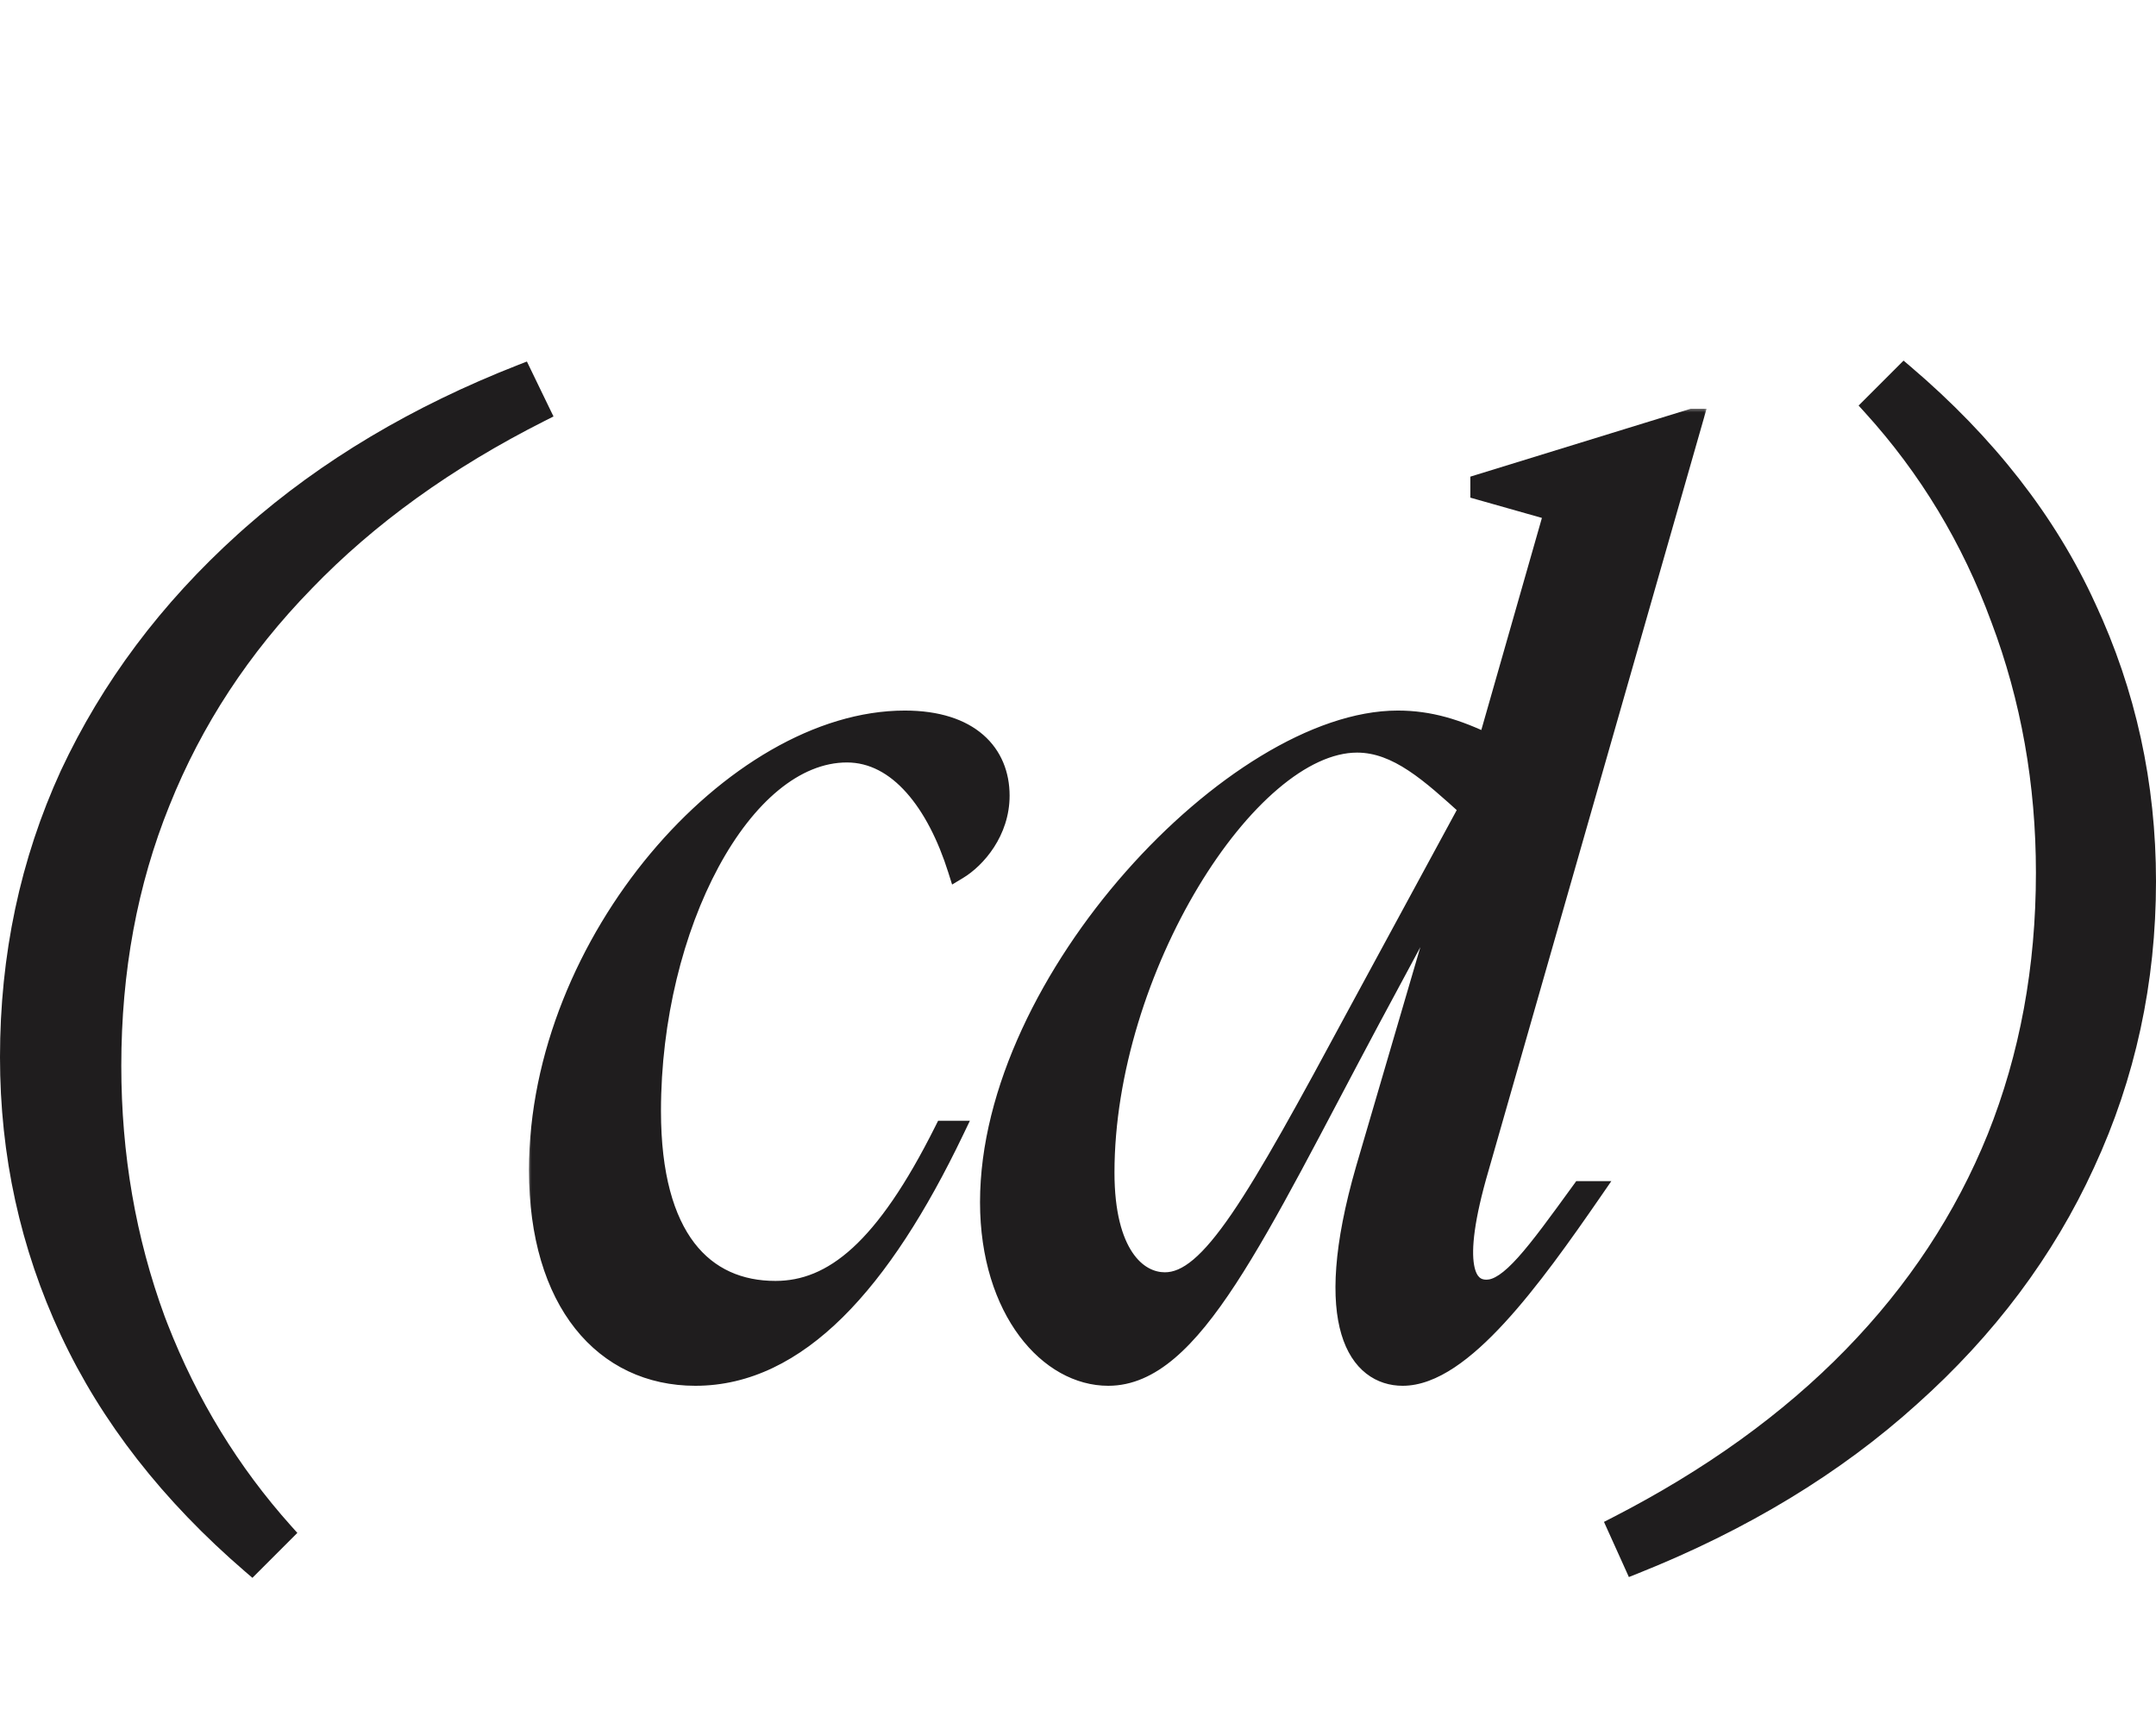
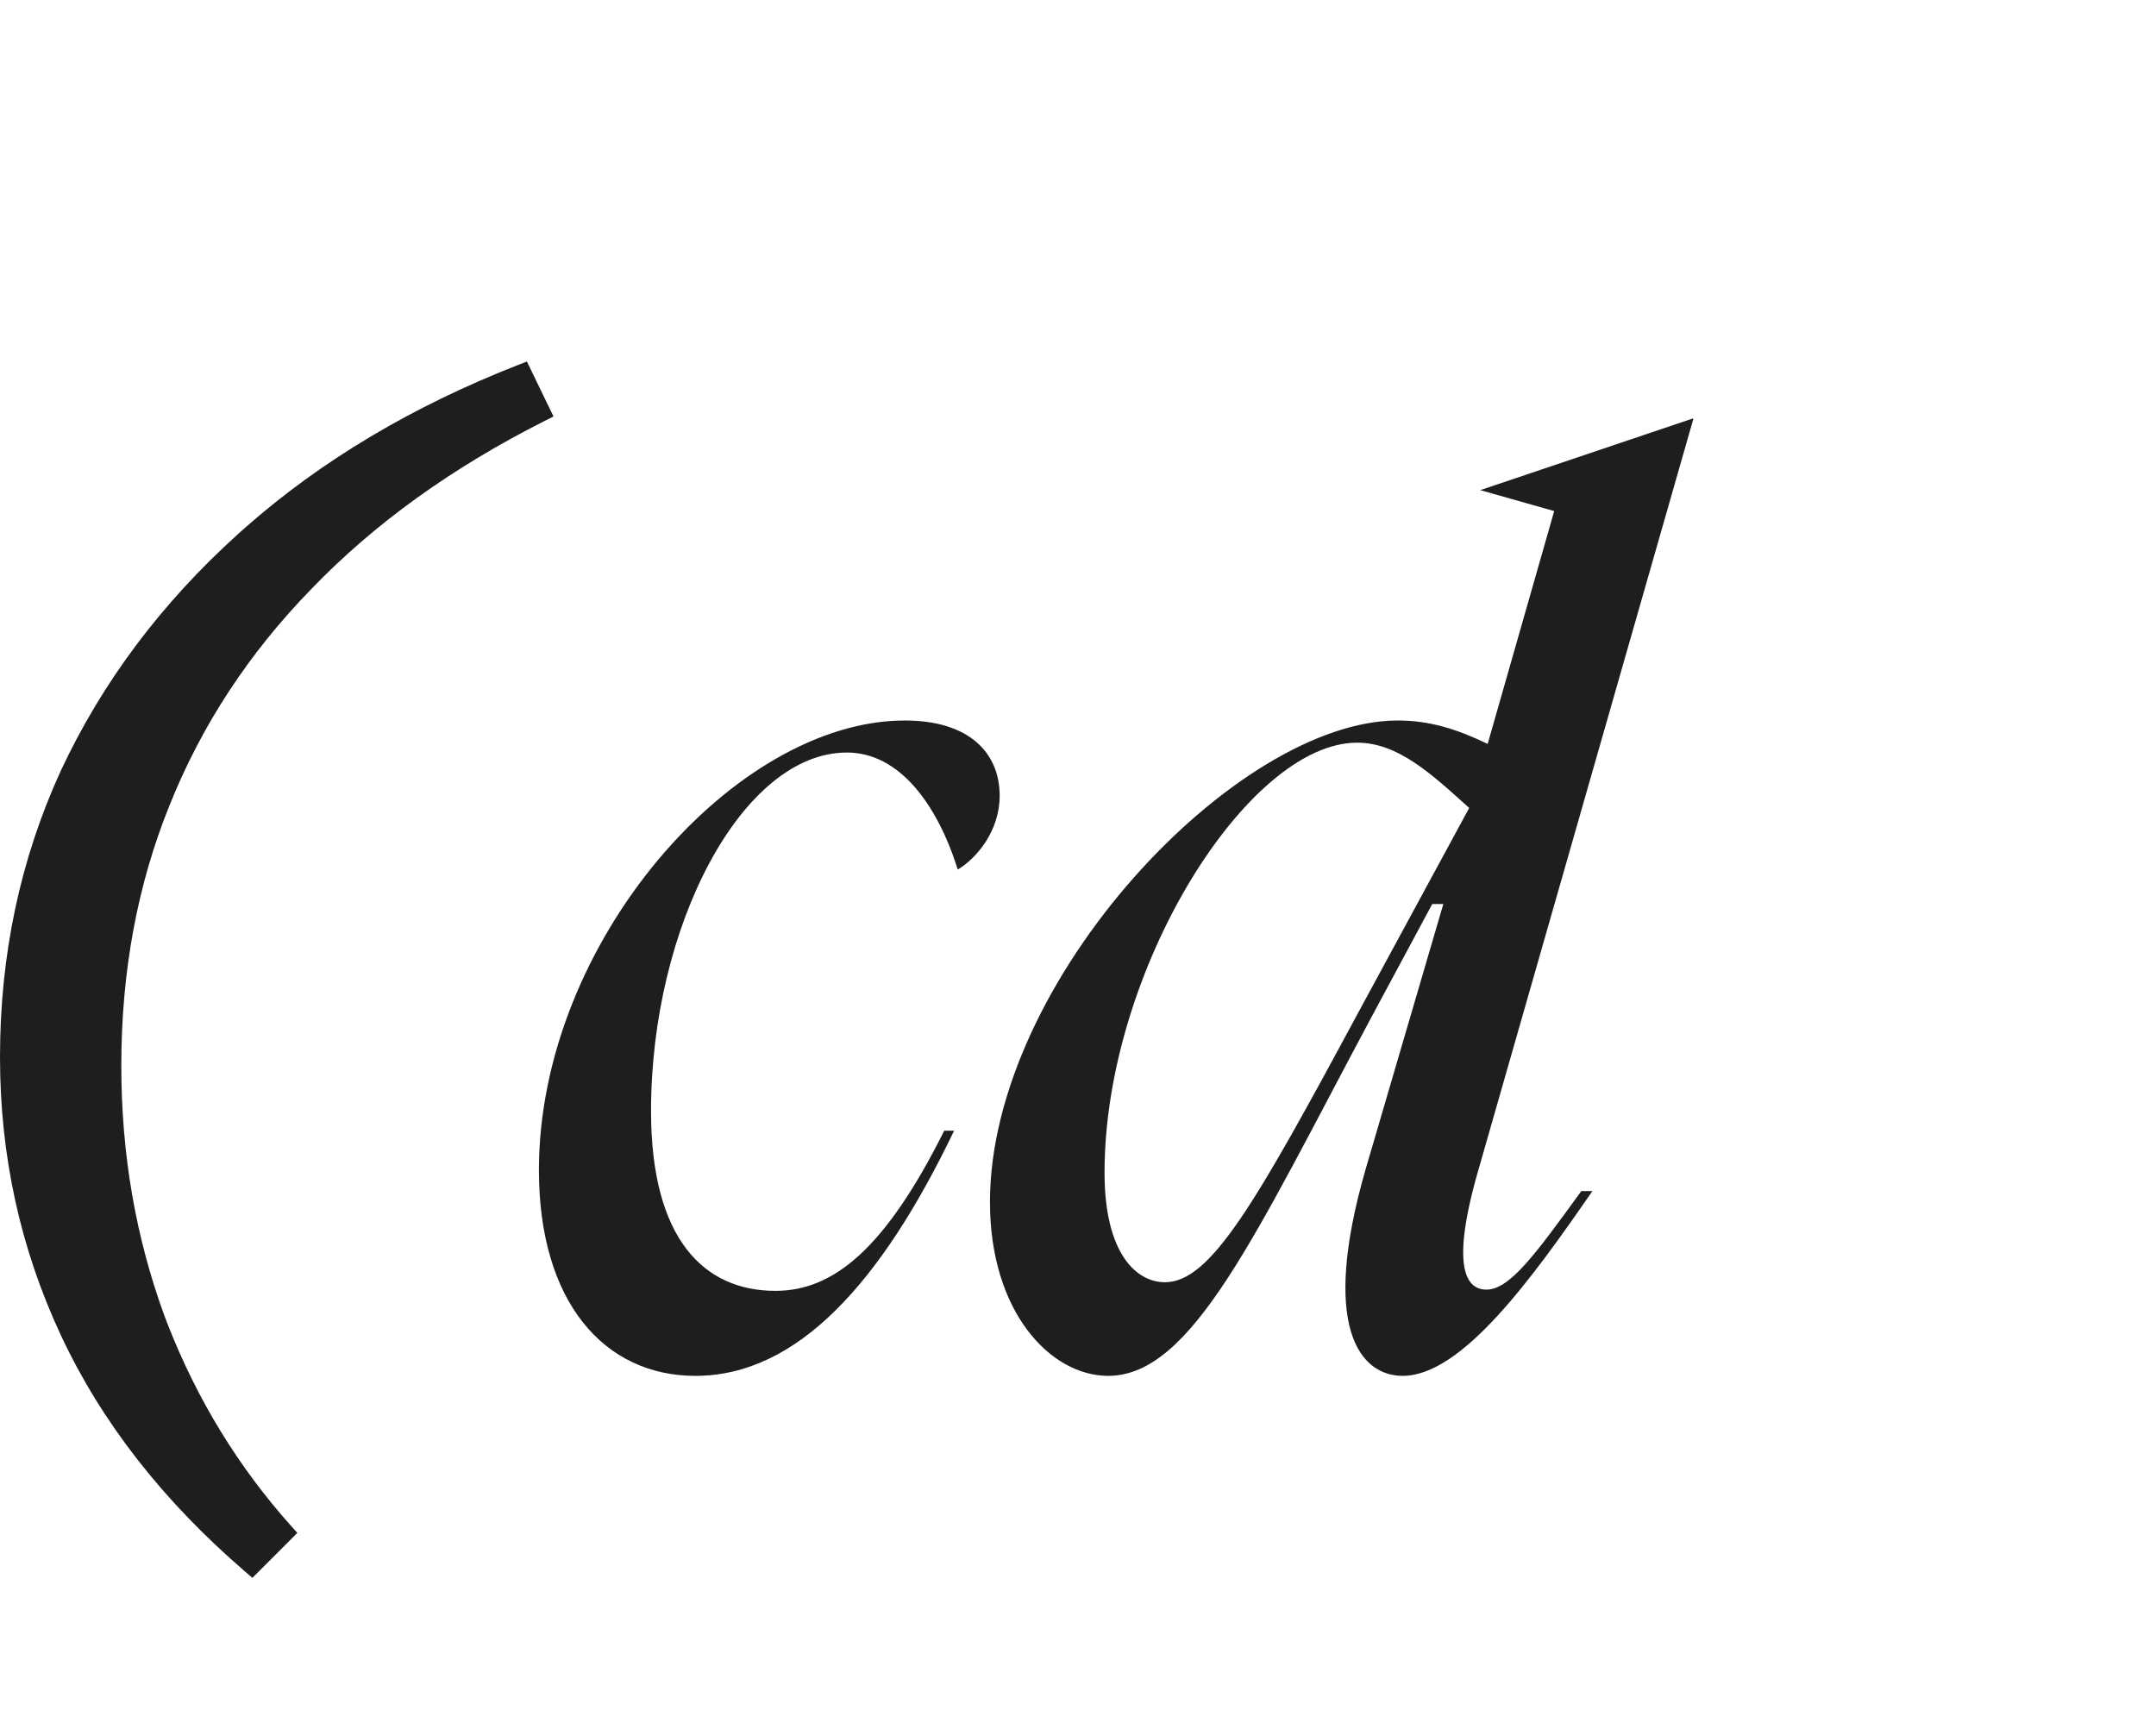
<svg xmlns="http://www.w3.org/2000/svg" width="217" height="174" viewBox="0 0 217 174" fill="none">
  <mask id="path-1-outside-1_213_29" maskUnits="userSpaceOnUse" x="53.002" y="41" width="119" height="99" fill="black">
-     <rect fill="white" x="53.002" y="41" width="119" height="99" />
-     <path d="M54.242 117.781C54.242 94.841 73.957 72.522 91.069 72.522C97.641 72.522 100.616 75.87 100.616 80.086C100.616 83.682 98.26 86.41 96.401 87.525C94.293 80.83 90.449 75.746 85.241 75.746C74.701 75.746 65.526 93.229 65.526 111.829C65.526 124.724 70.857 129.932 78.049 129.932C83.877 129.932 89.085 125.716 95.037 113.813H96.029C88.713 129.064 80.281 138.488 69.989 138.488C60.814 138.488 54.242 131.048 54.242 117.781ZM148.865 117.533C145.89 127.7 147.626 129.808 149.609 129.808C151.965 129.808 154.569 126.212 159.157 119.889H160.273C154.197 128.692 147.13 138.488 141.178 138.488C136.838 138.488 132.87 133.528 137.458 117.657L145.27 90.997H144.154L137.954 102.529C126.298 124.352 119.974 138.488 111.543 138.488C105.715 138.488 99.639 132.04 99.639 121.004C99.639 98.685 124.438 72.522 140.682 72.522C143.906 72.522 146.634 73.39 149.733 74.878L156.429 51.443L148.989 49.335V48.715L170.317 42.143H170.441L148.865 117.533ZM111.171 118.029C111.171 126.212 114.395 129.064 117.246 129.064C121.834 129.064 126.298 121.252 136.714 101.909L147.874 81.326C144.03 77.854 140.682 74.754 136.59 74.754C125.554 74.754 111.171 97.693 111.171 118.029Z" />
-   </mask>
-   <path d="M54.242 117.781C54.242 94.841 73.957 72.522 91.069 72.522C97.641 72.522 100.616 75.87 100.616 80.086C100.616 83.682 98.26 86.41 96.401 87.525C94.293 80.83 90.449 75.746 85.241 75.746C74.701 75.746 65.526 93.229 65.526 111.829C65.526 124.724 70.857 129.932 78.049 129.932C83.877 129.932 89.085 125.716 95.037 113.813H96.029C88.713 129.064 80.281 138.488 69.989 138.488C60.814 138.488 54.242 131.048 54.242 117.781ZM148.865 117.533C145.89 127.7 147.626 129.808 149.609 129.808C151.965 129.808 154.569 126.212 159.157 119.889H160.273C154.197 128.692 147.13 138.488 141.178 138.488C136.838 138.488 132.87 133.528 137.458 117.657L145.27 90.997H144.154L137.954 102.529C126.298 124.352 119.974 138.488 111.543 138.488C105.715 138.488 99.639 132.04 99.639 121.004C99.639 98.685 124.438 72.522 140.682 72.522C143.906 72.522 146.634 73.39 149.733 74.878L156.429 51.443L148.989 49.335V48.715L170.317 42.143H170.441L148.865 117.533ZM111.171 118.029C111.171 126.212 114.395 129.064 117.246 129.064C121.834 129.064 126.298 121.252 136.714 101.909L147.874 81.326C144.03 77.854 140.682 74.754 136.59 74.754C125.554 74.754 111.171 97.693 111.171 118.029Z" fill="#1F1D1E" />
+     </mask>
+   <path d="M54.242 117.781C54.242 94.841 73.957 72.522 91.069 72.522C97.641 72.522 100.616 75.87 100.616 80.086C100.616 83.682 98.26 86.41 96.401 87.525C94.293 80.83 90.449 75.746 85.241 75.746C74.701 75.746 65.526 93.229 65.526 111.829C65.526 124.724 70.857 129.932 78.049 129.932C83.877 129.932 89.085 125.716 95.037 113.813H96.029C88.713 129.064 80.281 138.488 69.989 138.488C60.814 138.488 54.242 131.048 54.242 117.781ZM148.865 117.533C145.89 127.7 147.626 129.808 149.609 129.808C151.965 129.808 154.569 126.212 159.157 119.889H160.273C154.197 128.692 147.13 138.488 141.178 138.488C136.838 138.488 132.87 133.528 137.458 117.657L145.27 90.997H144.154L137.954 102.529C126.298 124.352 119.974 138.488 111.543 138.488C105.715 138.488 99.639 132.04 99.639 121.004C99.639 98.685 124.438 72.522 140.682 72.522C143.906 72.522 146.634 73.39 149.733 74.878L156.429 51.443L148.989 49.335L170.317 42.143H170.441L148.865 117.533ZM111.171 118.029C111.171 126.212 114.395 129.064 117.246 129.064C121.834 129.064 126.298 121.252 136.714 101.909L147.874 81.326C144.03 77.854 140.682 74.754 136.59 74.754C125.554 74.754 111.171 97.693 111.171 118.029Z" fill="#1F1D1E" />
  <path d="M96.401 87.525L95.447 87.826L95.828 89.035L96.915 88.383L96.401 87.525ZM95.037 113.813V112.813H94.419L94.142 113.366L95.037 113.813ZM96.029 113.813L96.93 114.245L97.617 112.813H96.029V113.813ZM54.242 117.781H55.242C55.242 106.587 60.06 95.492 67.005 87.191C73.971 78.865 82.923 73.522 91.069 73.522V72.522V71.522C82.103 71.522 72.641 77.338 65.472 85.907C58.282 94.5 53.242 106.035 53.242 117.781H54.242ZM91.069 72.522V73.522C94.193 73.522 96.319 74.317 97.65 75.477C98.967 76.624 99.617 78.224 99.617 80.086H100.616H101.616C101.616 77.732 100.778 75.549 98.964 73.969C97.164 72.401 94.516 71.522 91.069 71.522V72.522ZM100.616 80.086H99.617C99.617 83.245 97.526 85.684 95.886 86.668L96.401 87.525L96.915 88.383C98.995 87.135 101.616 84.118 101.616 80.086H100.616ZM96.401 87.525L97.354 87.225C96.274 83.794 94.73 80.707 92.73 78.46C90.722 76.202 88.206 74.746 85.241 74.746V75.746V76.746C87.484 76.746 89.494 77.831 91.236 79.79C92.988 81.758 94.419 84.562 95.447 87.826L96.401 87.525ZM85.241 75.746V74.746C79.4 74.746 74.212 79.55 70.551 86.338C66.854 93.192 64.526 102.379 64.526 111.829H65.526H66.526C66.526 102.679 68.785 93.824 72.311 87.287C75.873 80.683 80.543 76.746 85.241 76.746V75.746ZM65.526 111.829H64.526C64.526 118.393 65.879 123.169 68.297 126.324C70.744 129.52 74.189 130.932 78.049 130.932V129.932V128.932C74.718 128.932 71.9 127.74 69.884 125.108C67.838 122.436 66.526 118.16 66.526 111.829H65.526ZM78.049 129.932V130.932C84.504 130.932 89.961 126.2 95.931 114.26L95.037 113.813L94.142 113.366C88.209 125.233 83.25 128.932 78.049 128.932V129.932ZM95.037 113.813V114.813H96.029V113.813V112.813H95.037V113.813ZM96.029 113.813L95.127 113.38C91.493 120.957 87.615 127.011 83.422 131.159C79.24 135.295 74.798 137.488 69.989 137.488V138.488V139.488C75.473 139.488 80.392 136.969 84.828 132.581C89.253 128.204 93.249 121.92 96.93 114.245L96.029 113.813ZM69.989 138.488V137.488C65.696 137.488 62.052 135.759 59.458 132.488C56.847 129.195 55.242 124.26 55.242 117.781H54.242H53.242C53.242 124.569 54.923 129.987 57.891 133.731C60.877 137.497 65.107 139.488 69.989 139.488V138.488ZM148.865 117.533L149.825 117.814L149.827 117.808L148.865 117.533ZM159.157 119.889V118.889H158.647L158.348 119.301L159.157 119.889ZM160.273 119.889L161.096 120.457L162.178 118.889H160.273V119.889ZM137.458 117.657L136.498 117.375L136.497 117.379L137.458 117.657ZM145.27 90.997L146.229 91.279L146.605 89.997H145.27V90.997ZM144.154 90.997V89.997H143.556L143.273 90.524L144.154 90.997ZM137.954 102.529L137.073 102.056L137.072 102.058L137.954 102.529ZM149.733 74.878L149.301 75.779L150.369 76.292L150.695 75.153L149.733 74.878ZM156.429 51.443L157.391 51.717L157.666 50.754L156.702 50.48L156.429 51.443ZM148.989 49.335H147.989V50.091L148.717 50.297L148.989 49.335ZM148.989 48.715L148.695 47.759L147.989 47.977V48.715H148.989ZM170.317 42.143V41.143H170.166L170.022 41.187L170.317 42.143ZM170.441 42.143L171.402 42.418L171.767 41.143H170.441V42.143ZM136.714 101.909L135.835 101.432L135.833 101.435L136.714 101.909ZM147.874 81.326L148.753 81.802L149.128 81.111L148.544 80.584L147.874 81.326ZM148.865 117.533L147.906 117.252C146.411 122.358 146.041 125.616 146.392 127.653C146.571 128.694 146.955 129.51 147.568 130.063C148.191 130.624 148.932 130.808 149.609 130.808V129.808V128.808C149.295 128.808 149.075 128.729 148.908 128.577C148.73 128.417 148.494 128.071 148.363 127.313C148.094 125.755 148.344 122.875 149.825 117.814L148.865 117.533ZM149.609 129.808V130.808C150.463 130.808 151.26 130.481 152.009 129.977C152.754 129.475 153.506 128.76 154.29 127.888C155.853 126.15 157.686 123.619 159.967 120.476L159.157 119.889L158.348 119.301C156.04 122.482 154.278 124.91 152.803 126.551C152.067 127.369 151.441 127.948 150.891 128.318C150.345 128.686 149.934 128.808 149.609 128.808V129.808ZM159.157 119.889V120.889H160.273V119.889V118.889H159.157V119.889ZM160.273 119.889L159.45 119.321C156.408 123.729 153.159 128.322 149.944 131.812C148.337 133.556 146.767 134.992 145.266 135.986C143.758 136.984 142.394 137.488 141.178 137.488V138.488V139.488C142.937 139.488 144.688 138.767 146.37 137.654C148.058 136.536 149.751 134.973 151.414 133.167C154.739 129.559 158.063 124.852 161.096 120.457L160.273 119.889ZM141.178 138.488V137.488C140.288 137.488 139.451 137.237 138.737 136.678C138.021 136.117 137.362 135.194 136.928 133.738C136.049 130.79 136.143 125.807 138.419 117.934L137.458 117.657L136.497 117.379C134.185 125.377 133.968 130.81 135.012 134.31C135.539 136.079 136.399 137.387 137.504 138.252C138.611 139.119 139.897 139.488 141.178 139.488V138.488ZM137.458 117.657L138.417 117.938L146.229 91.279L145.27 90.997L144.31 90.716L136.498 117.375L137.458 117.657ZM145.27 90.997V89.997H144.154V90.997V91.997H145.27V90.997ZM144.154 90.997L143.273 90.524L137.073 102.056L137.954 102.529L138.835 103.003L145.034 91.471L144.154 90.997ZM137.954 102.529L137.072 102.058C131.22 113.015 126.762 121.933 122.702 128.145C120.676 131.246 118.793 133.602 116.94 135.176C115.099 136.74 113.344 137.488 111.543 137.488V138.488V139.488C113.957 139.488 116.154 138.469 118.235 136.7C120.304 134.942 122.311 132.401 124.376 129.239C128.5 122.928 133.032 113.867 138.836 103L137.954 102.529ZM111.543 138.488V137.488C106.514 137.488 100.639 131.772 100.639 121.004H99.639H98.639C98.639 132.309 104.916 139.488 111.543 139.488V138.488ZM99.639 121.004H100.639C100.639 110.18 106.677 98.286 114.819 89.055C118.878 84.453 123.425 80.555 127.935 77.813C132.459 75.064 136.872 73.522 140.682 73.522V72.522V71.522C136.369 71.522 131.592 73.251 126.897 76.104C122.189 78.966 117.49 83.003 113.319 87.732C105.001 97.163 98.639 109.51 98.639 121.004H99.639ZM140.682 72.522V73.522C143.702 73.522 146.277 74.328 149.301 75.779L149.733 74.878L150.166 73.976C146.99 72.452 144.109 71.522 140.682 71.522V72.522ZM149.733 74.878L150.695 75.153L157.391 51.717L156.429 51.443L155.468 51.168L148.772 74.603L149.733 74.878ZM156.429 51.443L156.702 50.48L149.262 48.373L148.989 49.335L148.717 50.297L156.157 52.405L156.429 51.443ZM148.989 49.335H149.989V48.715H148.989H147.989V49.335H148.989ZM148.989 48.715L149.284 49.67L170.611 43.099L170.317 42.143L170.022 41.187L148.695 47.759L148.989 48.715ZM170.317 42.143V43.143H170.441V42.143V41.143H170.317V42.143ZM170.441 42.143L169.479 41.868L147.904 117.257L148.865 117.533L149.827 117.808L171.402 42.418L170.441 42.143ZM111.171 118.029H110.171C110.171 122.235 110.997 125.213 112.308 127.172C113.638 129.157 115.455 130.064 117.246 130.064V129.064V128.064C116.186 128.064 114.965 127.545 113.97 126.059C112.957 124.546 112.171 122.006 112.171 118.029H111.171ZM117.246 129.064V130.064C118.705 130.064 120.065 129.436 121.404 128.306C122.732 127.185 124.106 125.518 125.62 123.305C128.648 118.881 132.396 112.037 137.594 102.383L136.714 101.909L135.833 101.435C130.616 111.124 126.924 117.859 123.97 122.176C122.492 124.334 121.239 125.829 120.114 126.777C119.001 127.716 118.082 128.064 117.246 128.064V129.064ZM136.714 101.909L137.593 102.386L148.753 81.802L147.874 81.326L146.994 80.849L135.835 101.432L136.714 101.909ZM147.874 81.326L148.544 80.584C146.641 78.865 144.782 77.163 142.876 75.904C140.955 74.634 138.903 73.754 136.59 73.754V74.754V75.754C138.369 75.754 140.036 76.424 141.773 77.572C143.526 78.73 145.262 80.314 147.203 82.068L147.874 81.326ZM136.59 74.754V73.754C133.494 73.754 130.301 75.352 127.314 77.894C124.311 80.451 121.412 84.046 118.885 88.25C113.834 96.653 110.171 107.647 110.171 118.029H111.171H112.171C112.171 108.074 115.699 97.432 120.599 89.281C123.047 85.209 125.813 81.798 128.611 79.418C131.424 77.023 134.168 75.754 136.59 75.754V74.754Z" fill="#1F1D1E" mask="url(#path-1-outside-1_213_29)" />
-   <path d="M191.971 37.276C200.3 44.368 206.458 52.256 210.428 60.941H210.427C214.476 69.618 216.5 78.874 216.5 88.701C216.5 98.856 214.435 108.397 210.304 117.32C206.256 126.16 200.35 134.045 192.596 140.975C184.92 147.908 175.603 153.555 164.65 157.92L164.205 158.097L164.009 157.661L162.286 153.849L162.091 153.415L162.514 153.198C171.903 148.381 179.77 142.713 186.122 136.197C192.475 129.682 197.276 122.397 200.531 114.343C203.784 106.207 205.414 97.375 205.414 87.84C205.414 78.877 203.907 70.409 200.896 62.432L200.894 62.429C197.964 54.452 193.692 47.374 188.078 41.191L187.758 40.839L191.619 36.977L191.971 37.276Z" fill="#1F1D1E" stroke="#1F1D1E" />
  <path d="M52.985 37.439L54.83 41.252L55.045 41.695L54.605 41.917C45.219 46.651 37.353 52.317 31.002 58.913L31 58.916C24.648 65.43 19.847 72.755 16.593 80.891L16.592 80.893C13.338 88.946 11.709 97.738 11.709 107.273C11.709 116.236 13.175 124.703 16.105 132.68L16.391 133.425C19.386 141.101 23.563 147.933 28.924 153.925L29.239 154.276L28.904 154.611L25.707 157.809L25.379 158.137L25.027 157.835C16.781 150.743 10.625 142.857 6.573 134.175C2.524 125.497 0.5 116.241 0.5 106.412C0.5 96.176 2.523 86.634 6.572 77.792L6.574 77.788C10.704 68.95 16.608 61.066 24.28 54.137L25.012 53.483C32.624 46.77 41.741 41.341 52.353 37.191L52.784 37.023L52.985 37.439Z" fill="#1F1D1E" stroke="#1F1D1E" />
</svg>